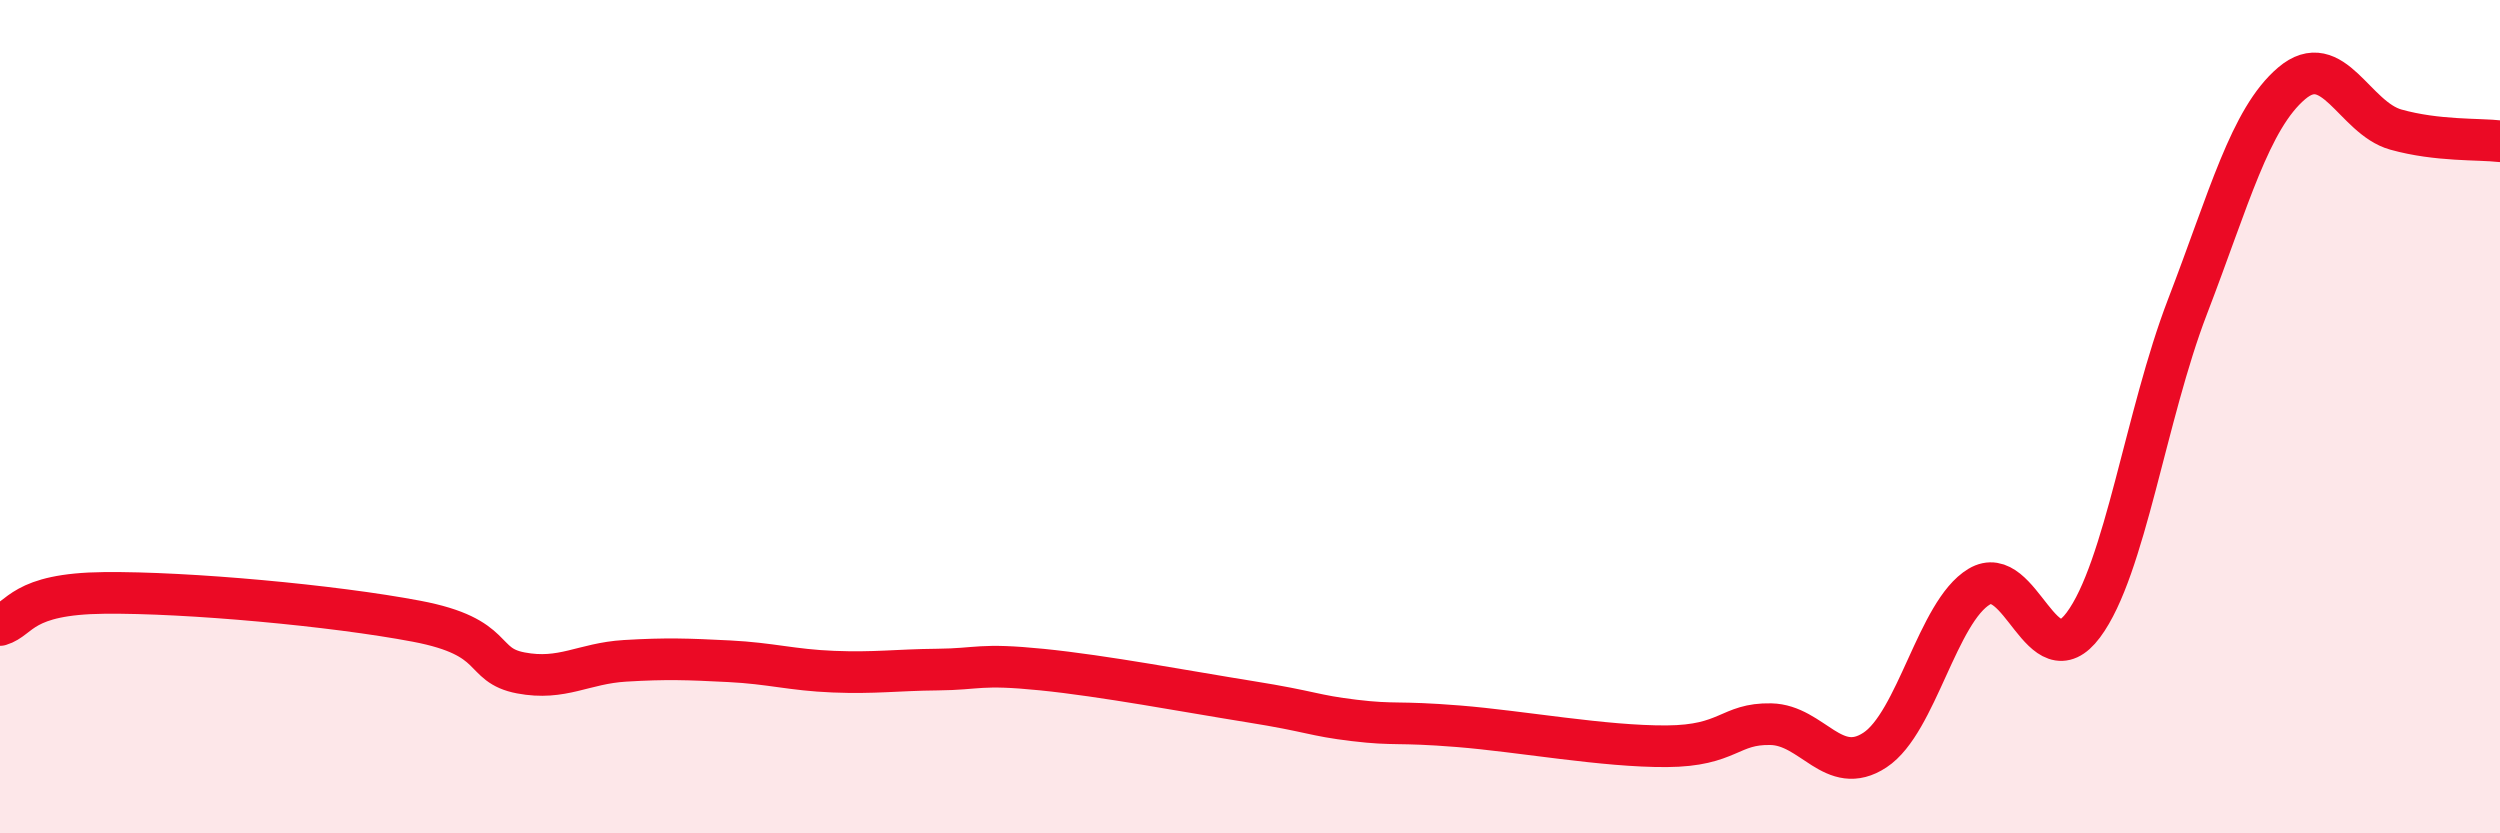
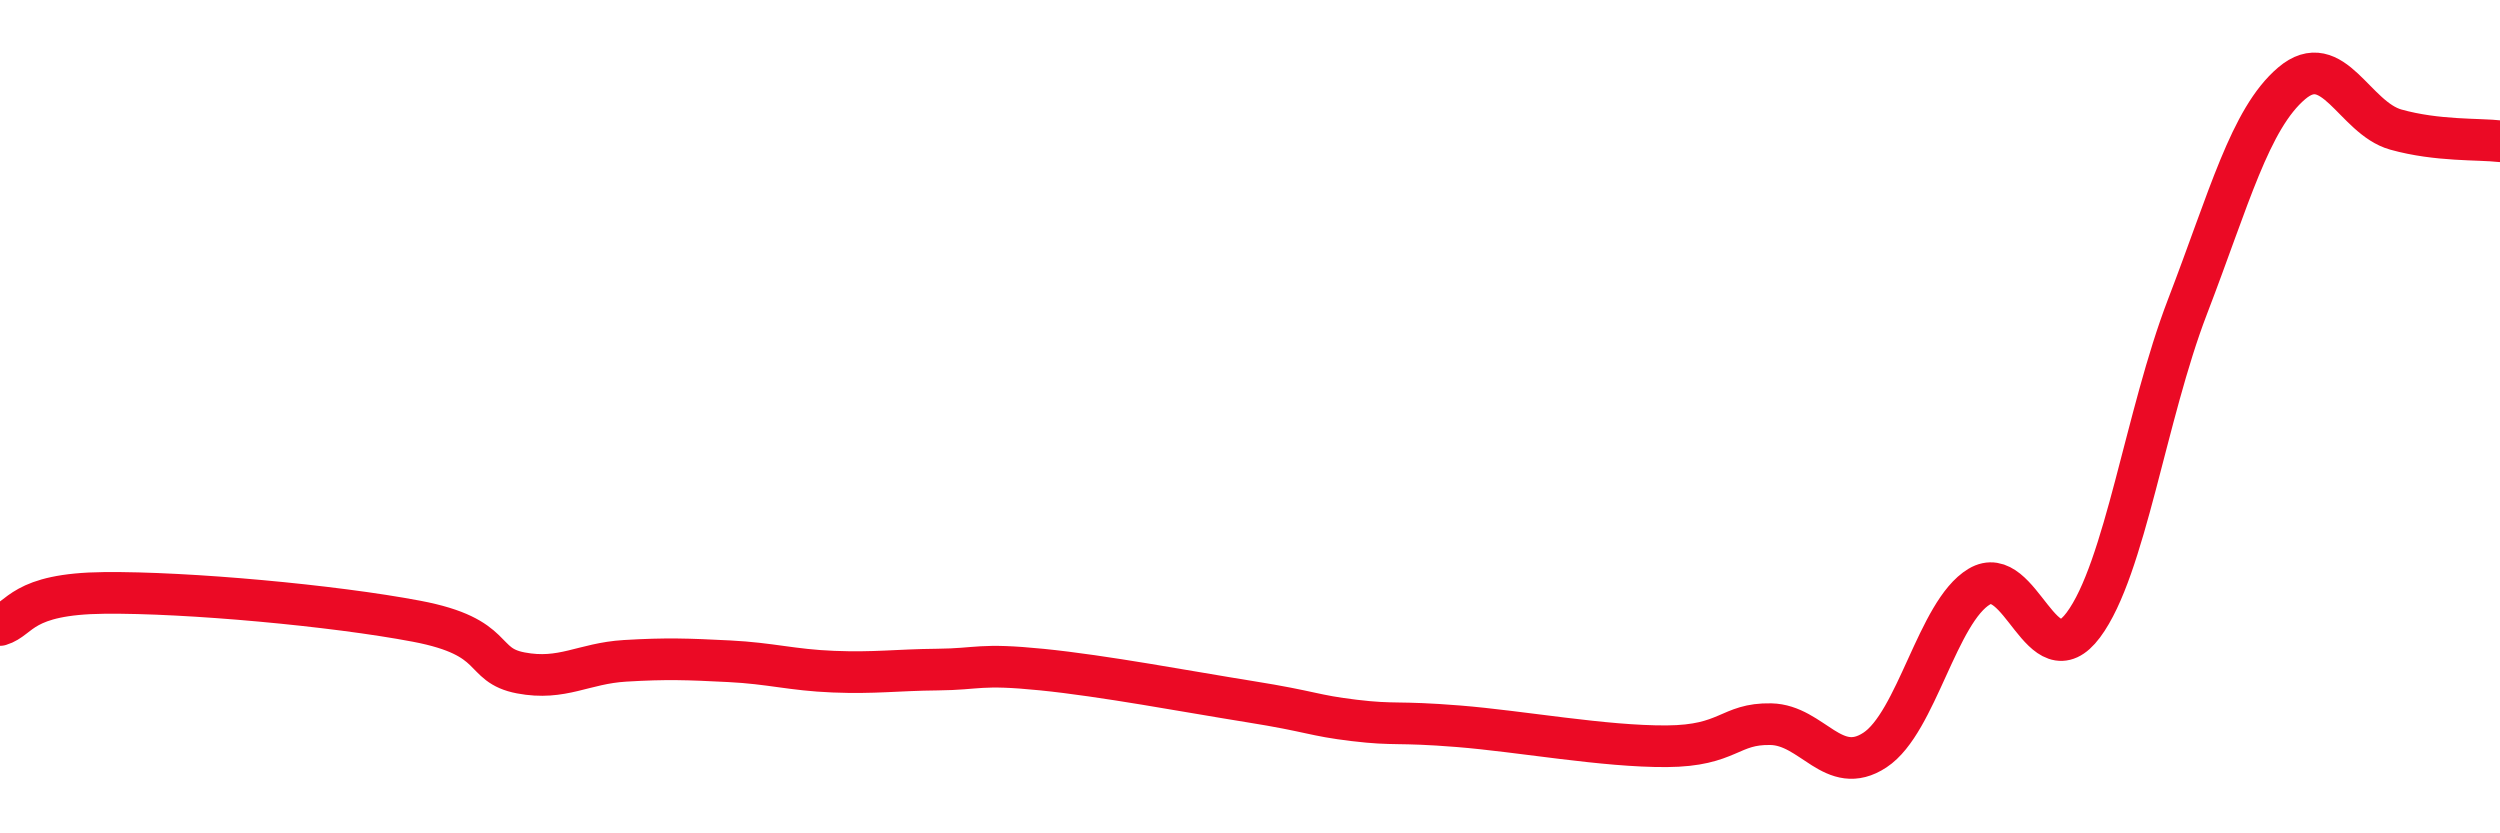
<svg xmlns="http://www.w3.org/2000/svg" width="60" height="20" viewBox="0 0 60 20">
-   <path d="M 0,15 C 0.5,14.85 0.5,14.25 2.5,14.23 C 4.5,14.21 8,14.53 10,14.91 C 12,15.29 11.5,15.96 12.5,16.15 C 13.5,16.34 14,15.92 15,15.86 C 16,15.8 16.5,15.82 17.5,15.87 C 18.5,15.92 19,16.08 20,16.12 C 21,16.16 21.5,16.08 22.5,16.07 C 23.5,16.06 23.5,15.92 25,16.07 C 26.5,16.22 28.5,16.6 30,16.84 C 31.5,17.08 31.5,17.17 32.5,17.29 C 33.5,17.41 33.5,17.31 35,17.43 C 36.5,17.55 38.5,17.92 40,17.91 C 41.5,17.9 41.5,17.36 42.5,17.38 C 43.5,17.4 44,18.66 45,18 C 46,17.34 46.5,14.68 47.5,14.08 C 48.5,13.48 49,16.34 50,15 C 51,13.66 51.5,9.96 52.5,7.36 C 53.5,4.76 54,2.85 55,2 C 56,1.15 56.5,2.83 57.5,3.11 C 58.5,3.39 59.5,3.33 60,3.39L60 20L0 20Z" fill="#EB0A25" opacity="0.1" stroke-linecap="round" stroke-linejoin="round" />
  <path d="M 0,15 C 0.5,14.85 0.5,14.25 2.5,14.23 C 4.5,14.21 8,14.53 10,14.91 C 12,15.29 11.5,15.96 12.5,16.15 C 13.5,16.34 14,15.92 15,15.86 C 16,15.8 16.5,15.82 17.5,15.87 C 18.5,15.92 19,16.08 20,16.12 C 21,16.16 21.5,16.08 22.5,16.07 C 23.5,16.06 23.5,15.92 25,16.07 C 26.5,16.22 28.5,16.6 30,16.84 C 31.5,17.08 31.5,17.17 32.5,17.29 C 33.5,17.41 33.5,17.31 35,17.43 C 36.5,17.55 38.5,17.92 40,17.91 C 41.5,17.9 41.5,17.36 42.5,17.38 C 43.5,17.4 44,18.66 45,18 C 46,17.34 46.5,14.68 47.5,14.08 C 48.5,13.48 49,16.34 50,15 C 51,13.66 51.5,9.96 52.5,7.36 C 53.5,4.76 54,2.85 55,2 C 56,1.15 56.5,2.83 57.5,3.11 C 58.5,3.39 59.5,3.33 60,3.39" stroke="#EB0A25" stroke-width="1" fill="none" stroke-linecap="round" stroke-linejoin="round" />
</svg>